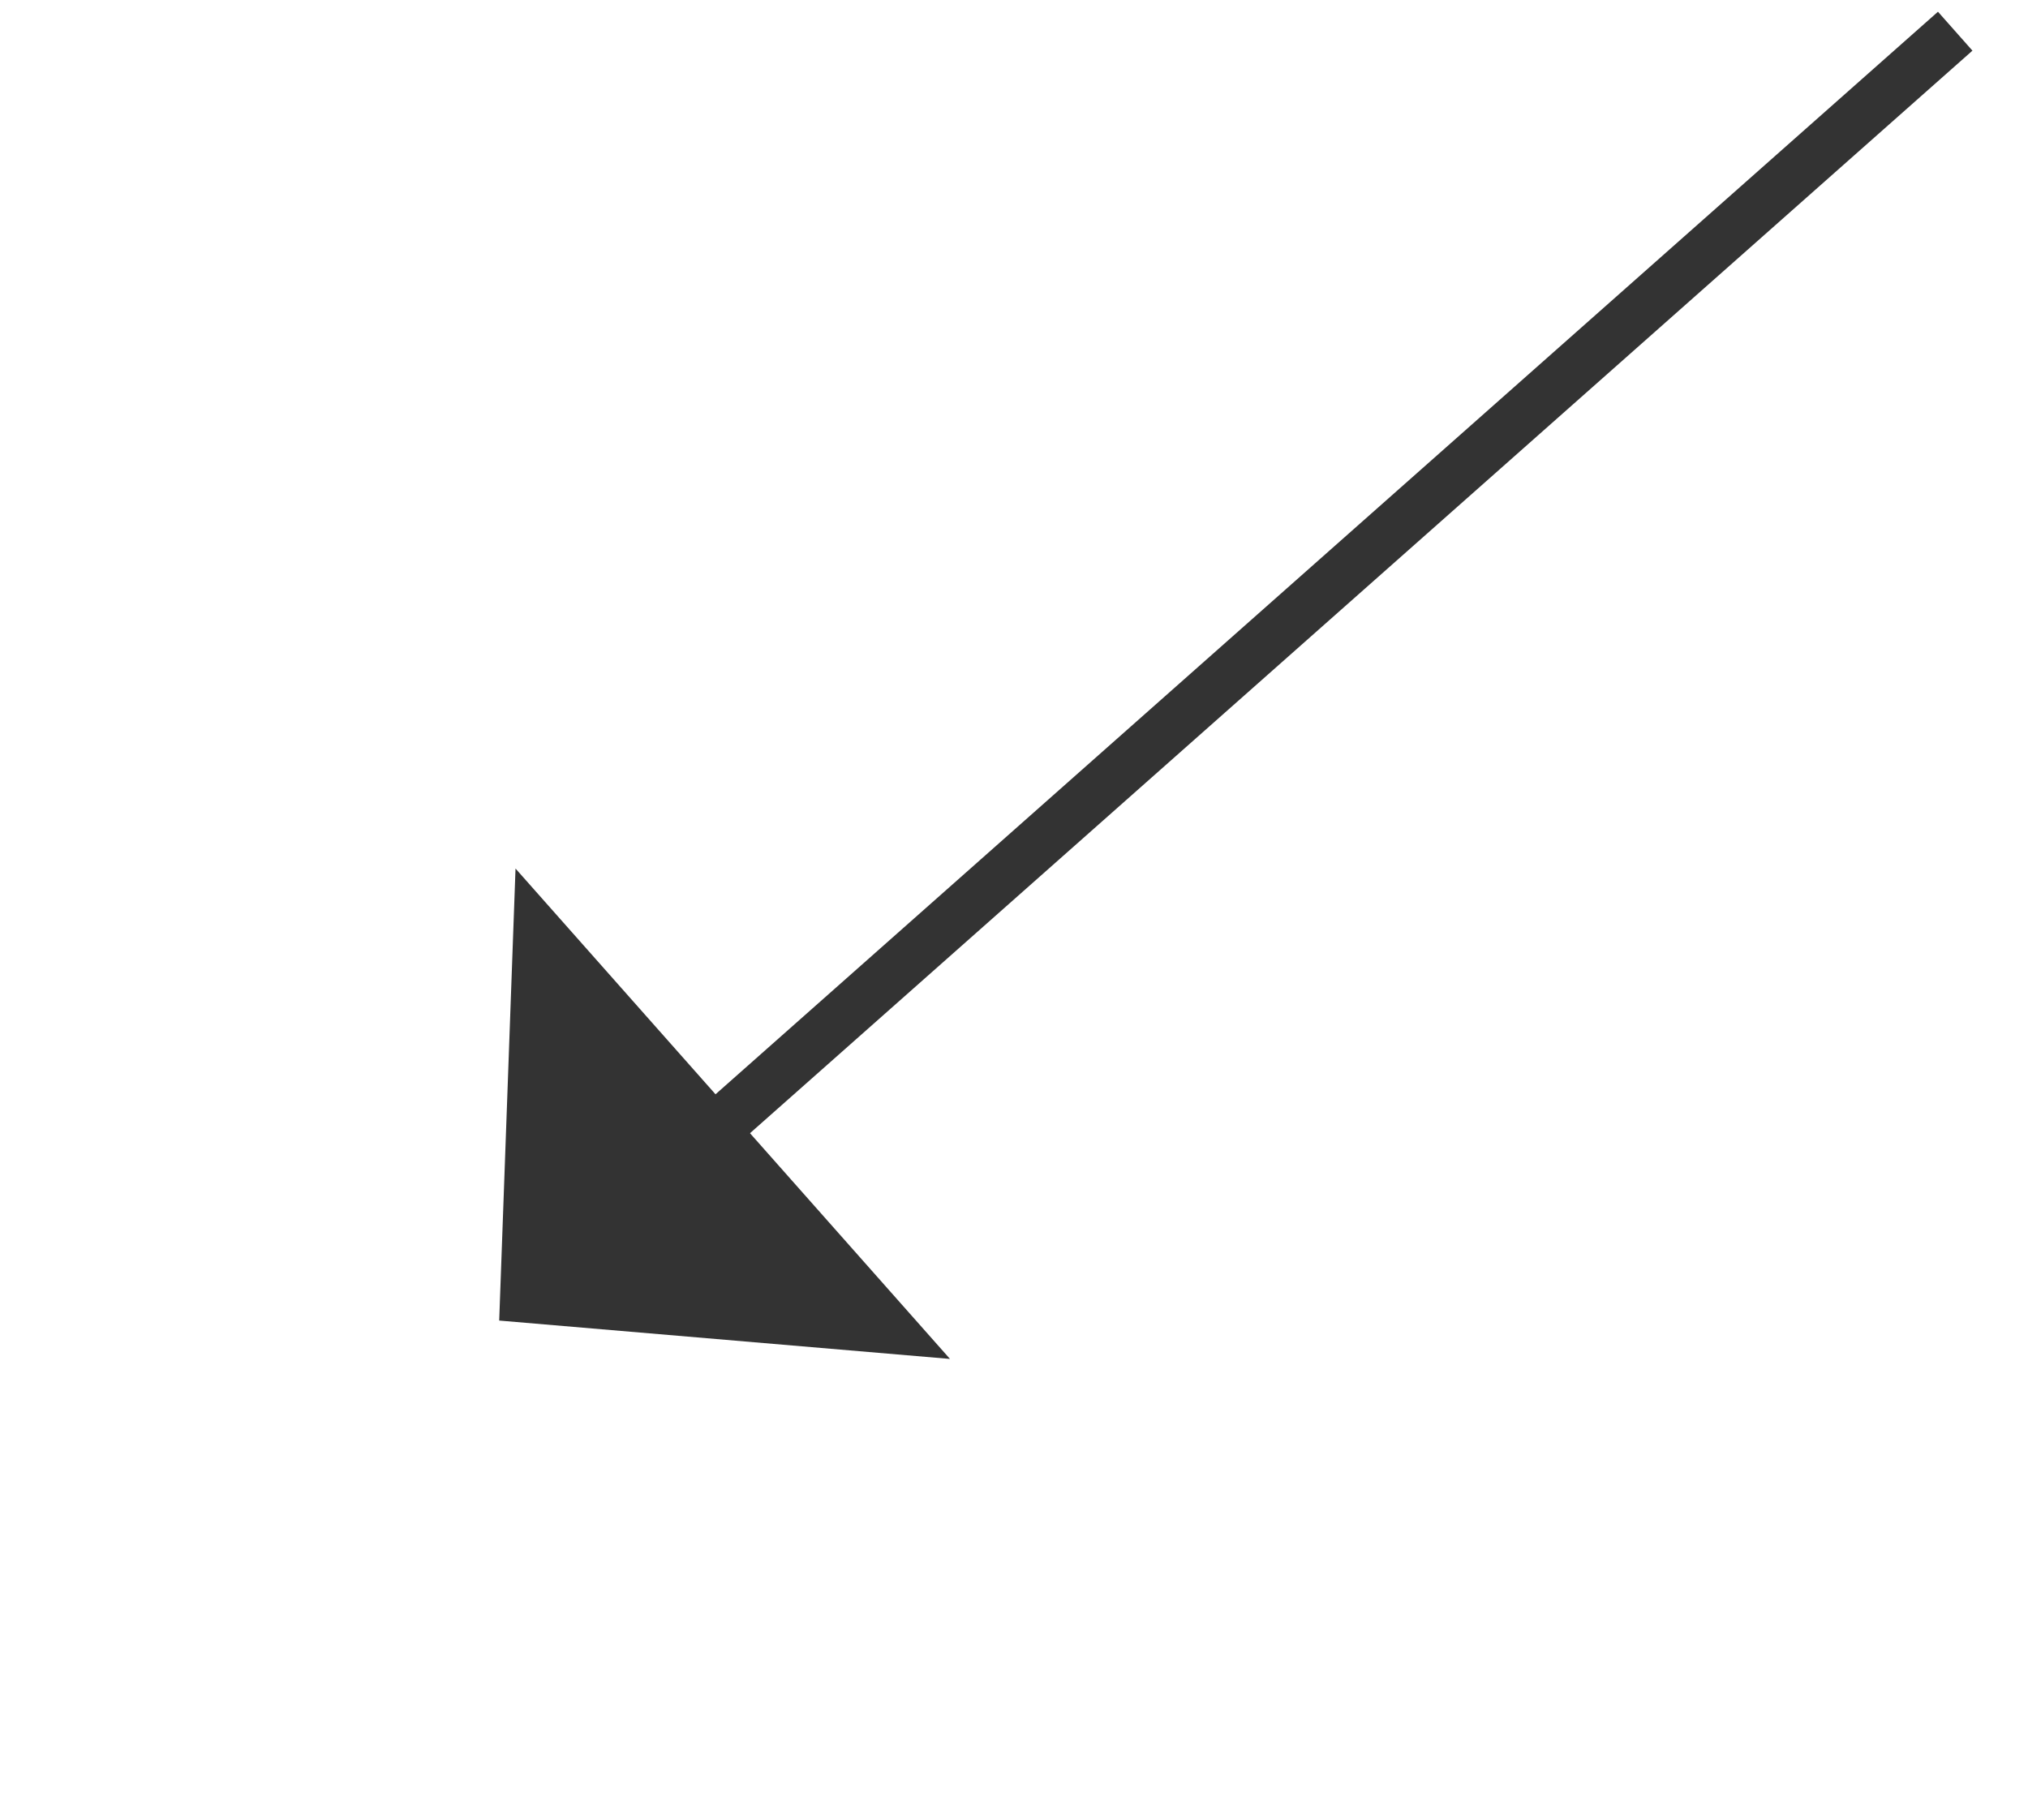
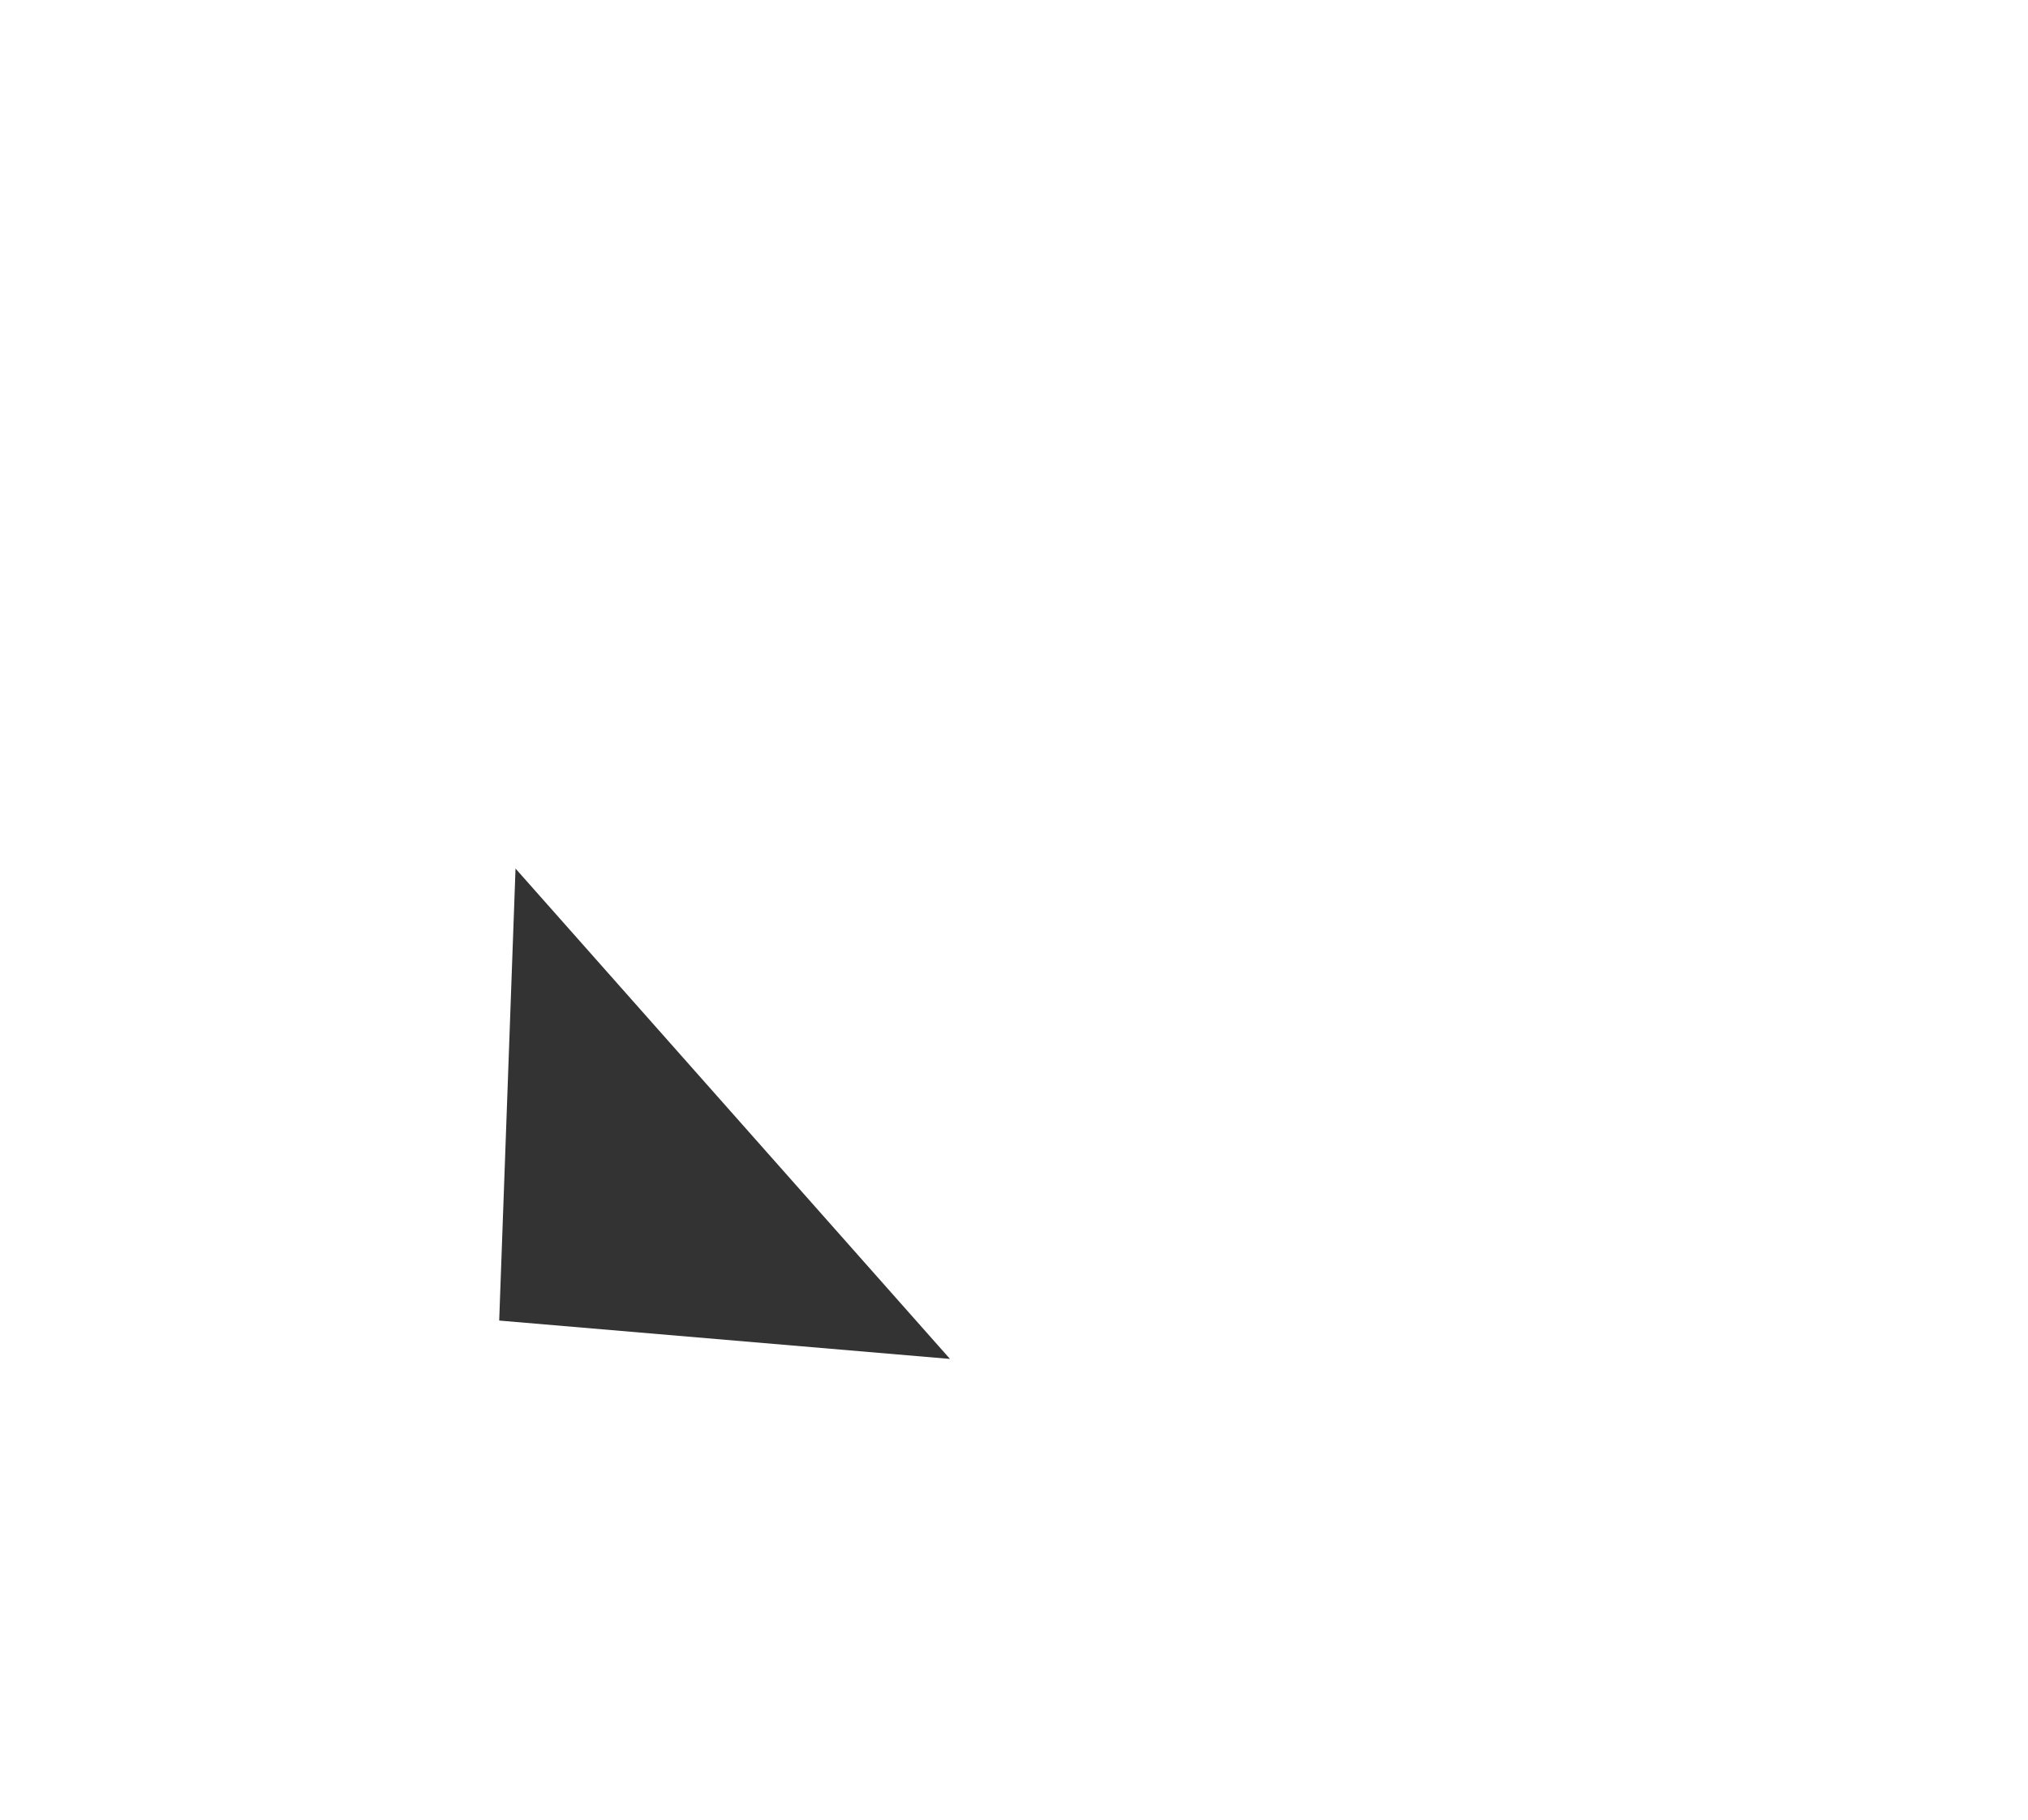
<svg xmlns="http://www.w3.org/2000/svg" version="1.1" width="39px" height="35px">
  <g transform="matrix(1 0 0 1 -527 -6609 )">
-     <path d="M 28.6 0.6  L 4.343 22.085  " stroke-width="1" stroke="#333333" fill="none" transform="matrix(1 0 0 1 536 6609 )" />
    <path d="M 0.914 16.706  L 0.6 25.4  L 9.269 26.138  L 0.914 16.706  Z " fill-rule="nonzero" fill="#333333" stroke="none" transform="matrix(1 0 0 1 536 6609 )" />
  </g>
</svg>